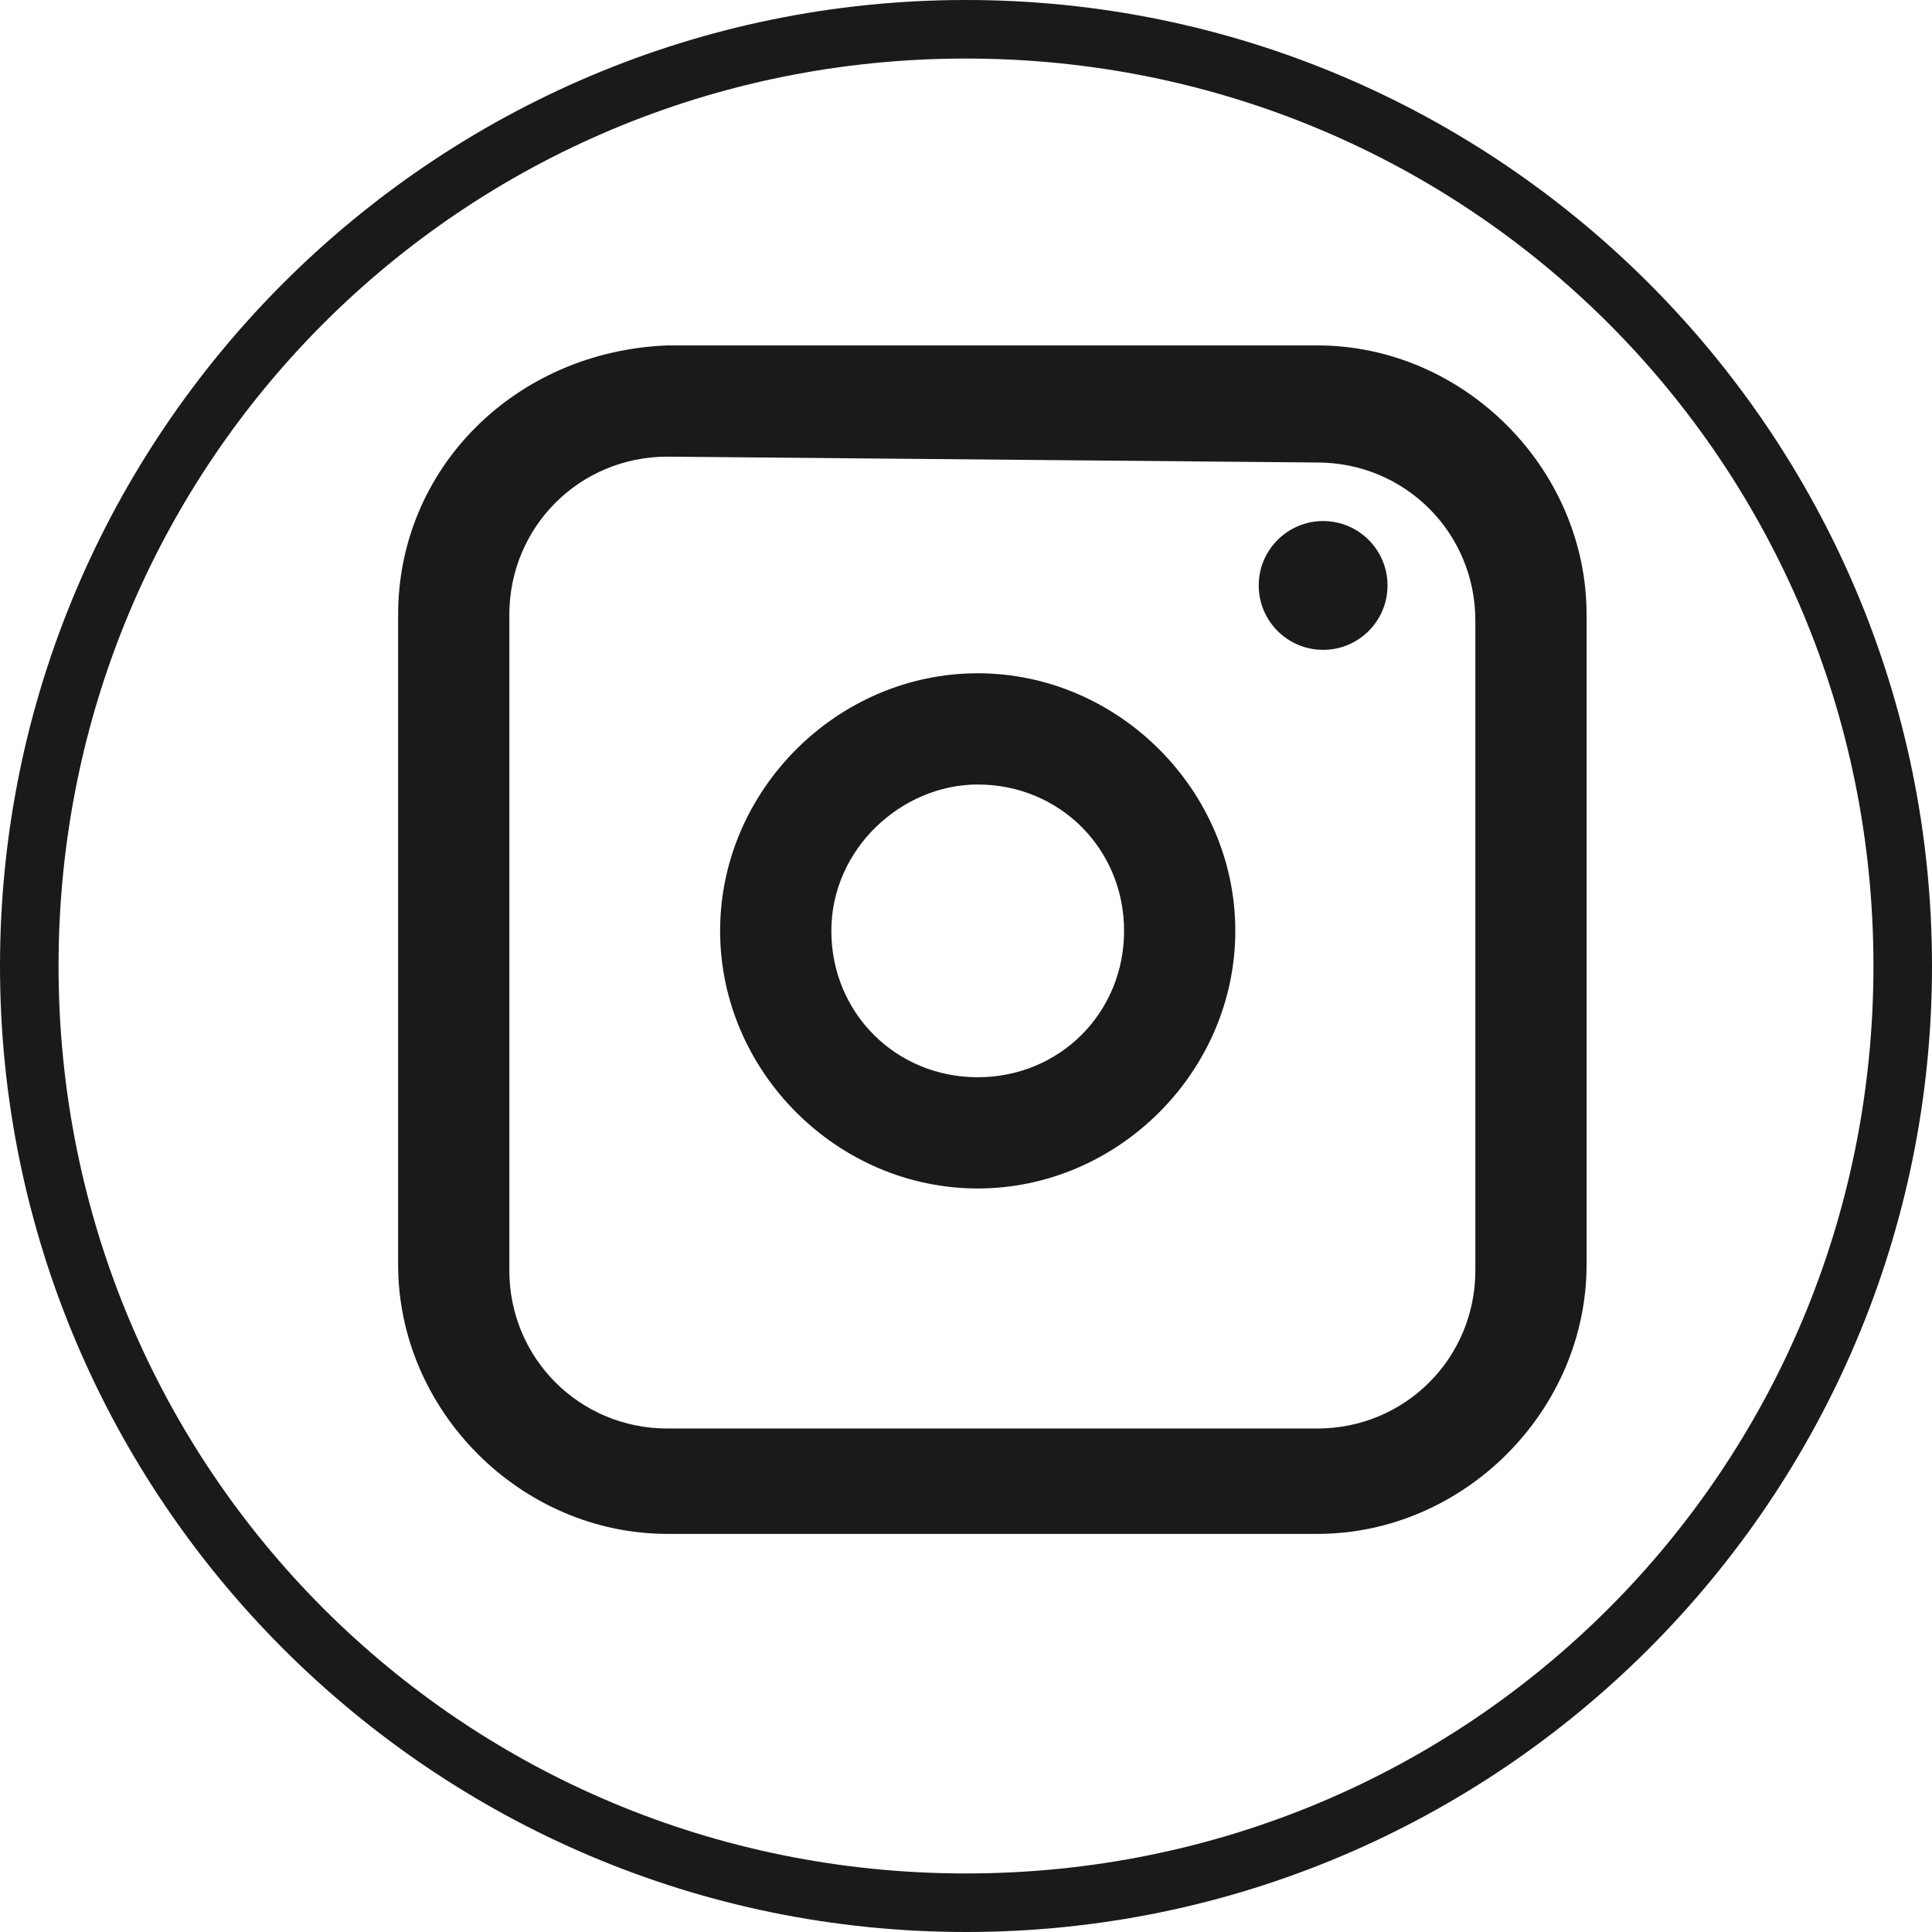
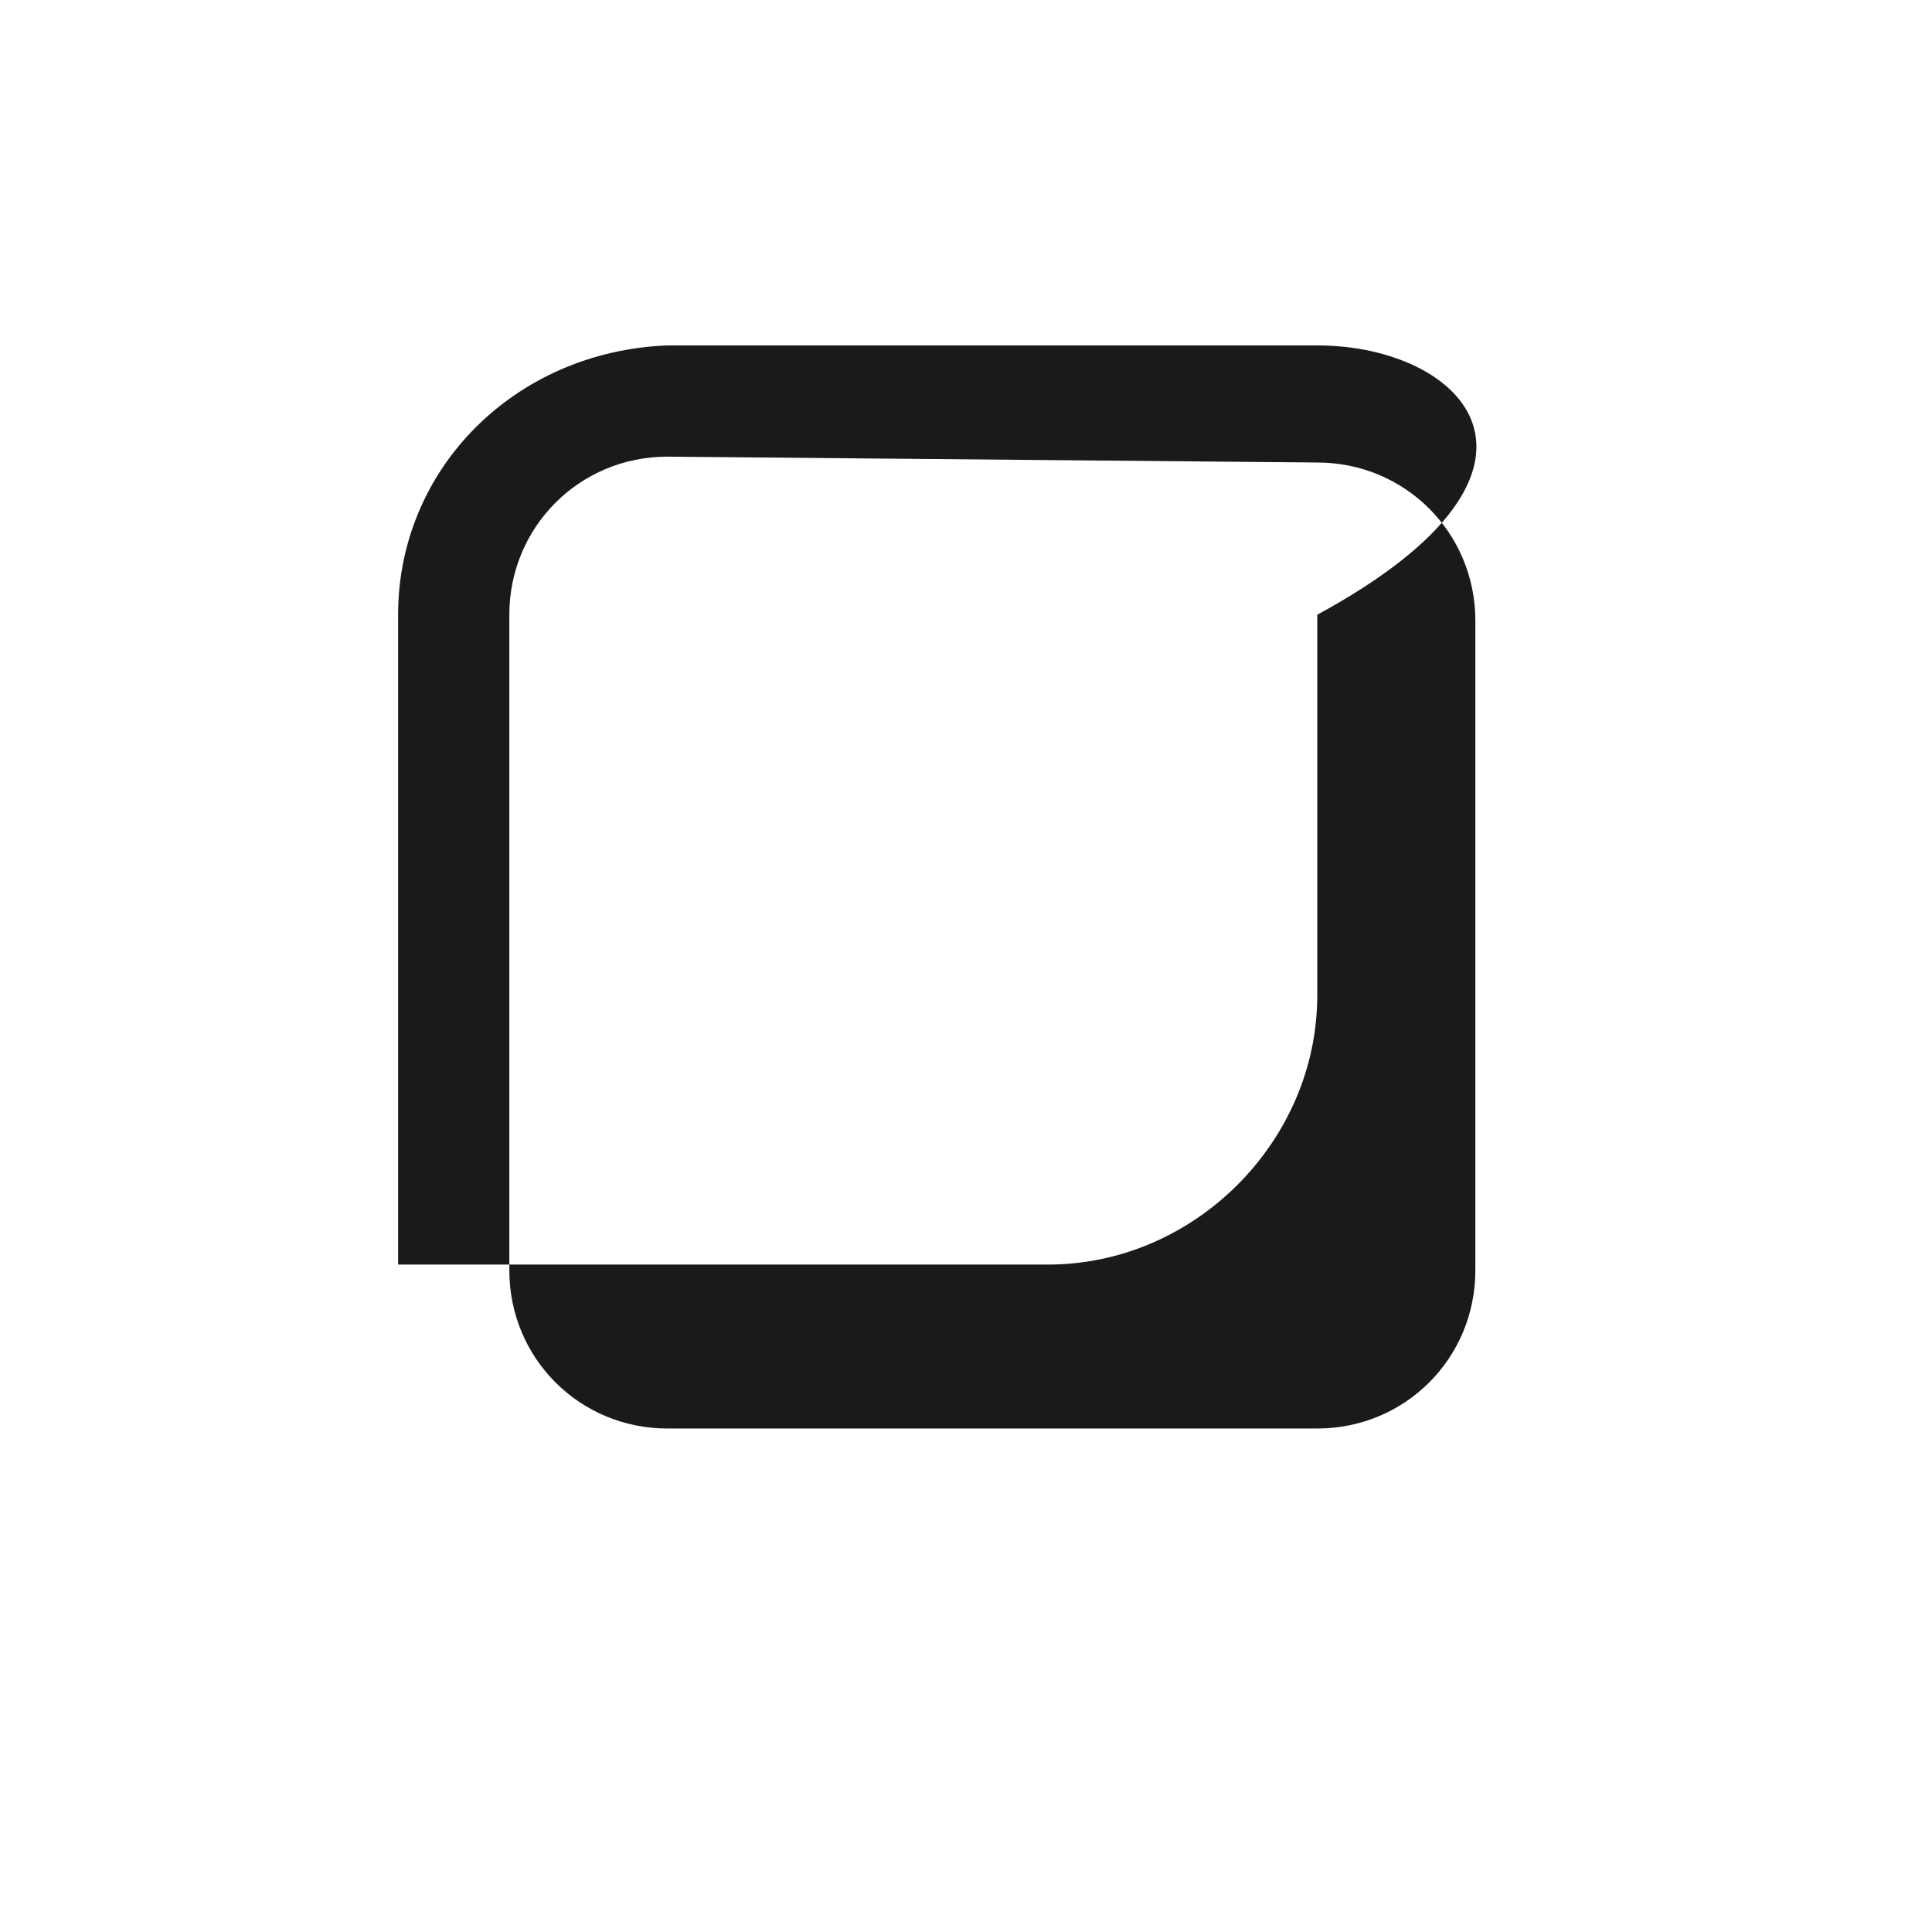
<svg xmlns="http://www.w3.org/2000/svg" version="1.1" id="レイヤー_1" x="0px" y="0px" viewBox="0 0 33 33" style="enable-background:new 0 0 33 33;" xml:space="preserve">
  <style type="text/css">
	.st0{fill:#1A1A1A;}
</style>
  <title>menu_ig</title>
  <g>
    <g id="レイヤー_1-2">
-       <path class="st0" d="M22.5,7.9c1.5,0,2.7,1.2,2.7,2.7v11.1c0,1.5-1.2,2.7-2.7,2.7H11.4c-1.5,0-2.7-1.2-2.7-2.7V10.5    c0-1.5,1.2-2.7,2.7-2.7L22.5,7.9 M22.5,5.9H11.4C8.8,6,6.8,8,6.8,10.5v11.1c0,2.5,2.1,4.6,4.6,4.6h11.1c2.5,0,4.6-2.1,4.6-4.6    V10.5C27.1,8,25,5.9,22.5,5.9L22.5,5.9z" />
-       <path class="st0" d="M16.7,13.4c1.4,0,2.5,1.1,2.5,2.5s-1.1,2.5-2.5,2.5s-2.5-1.1-2.5-2.5c0,0,0,0,0,0    C14.2,14.5,15.4,13.4,16.7,13.4 M16.7,11.5c-2.4,0-4.4,2-4.4,4.4s2,4.4,4.4,4.4s4.4-2,4.4-4.4l0,0C21.1,13.5,19.1,11.5,16.7,11.5z    " />
-       <circle class="st0" cx="22.6" cy="10" r="1.1" />
-       <path class="st0" d="M16.5,1C25.1,1,32,7.9,32,16.5S25.1,32,16.5,32S1,25.1,1,16.5C1,7.9,7.9,1,16.5,1 M16.5,0C7.4,0,0,7.4,0,16.5    S7.4,33,16.5,33S33,25.6,33,16.5S25.6,0,16.5,0z" />
+       <path class="st0" d="M22.5,7.9c1.5,0,2.7,1.2,2.7,2.7v11.1c0,1.5-1.2,2.7-2.7,2.7H11.4c-1.5,0-2.7-1.2-2.7-2.7V10.5    c0-1.5,1.2-2.7,2.7-2.7L22.5,7.9 M22.5,5.9H11.4C8.8,6,6.8,8,6.8,10.5v11.1h11.1c2.5,0,4.6-2.1,4.6-4.6    V10.5C27.1,8,25,5.9,22.5,5.9L22.5,5.9z" />
    </g>
  </g>
</svg>